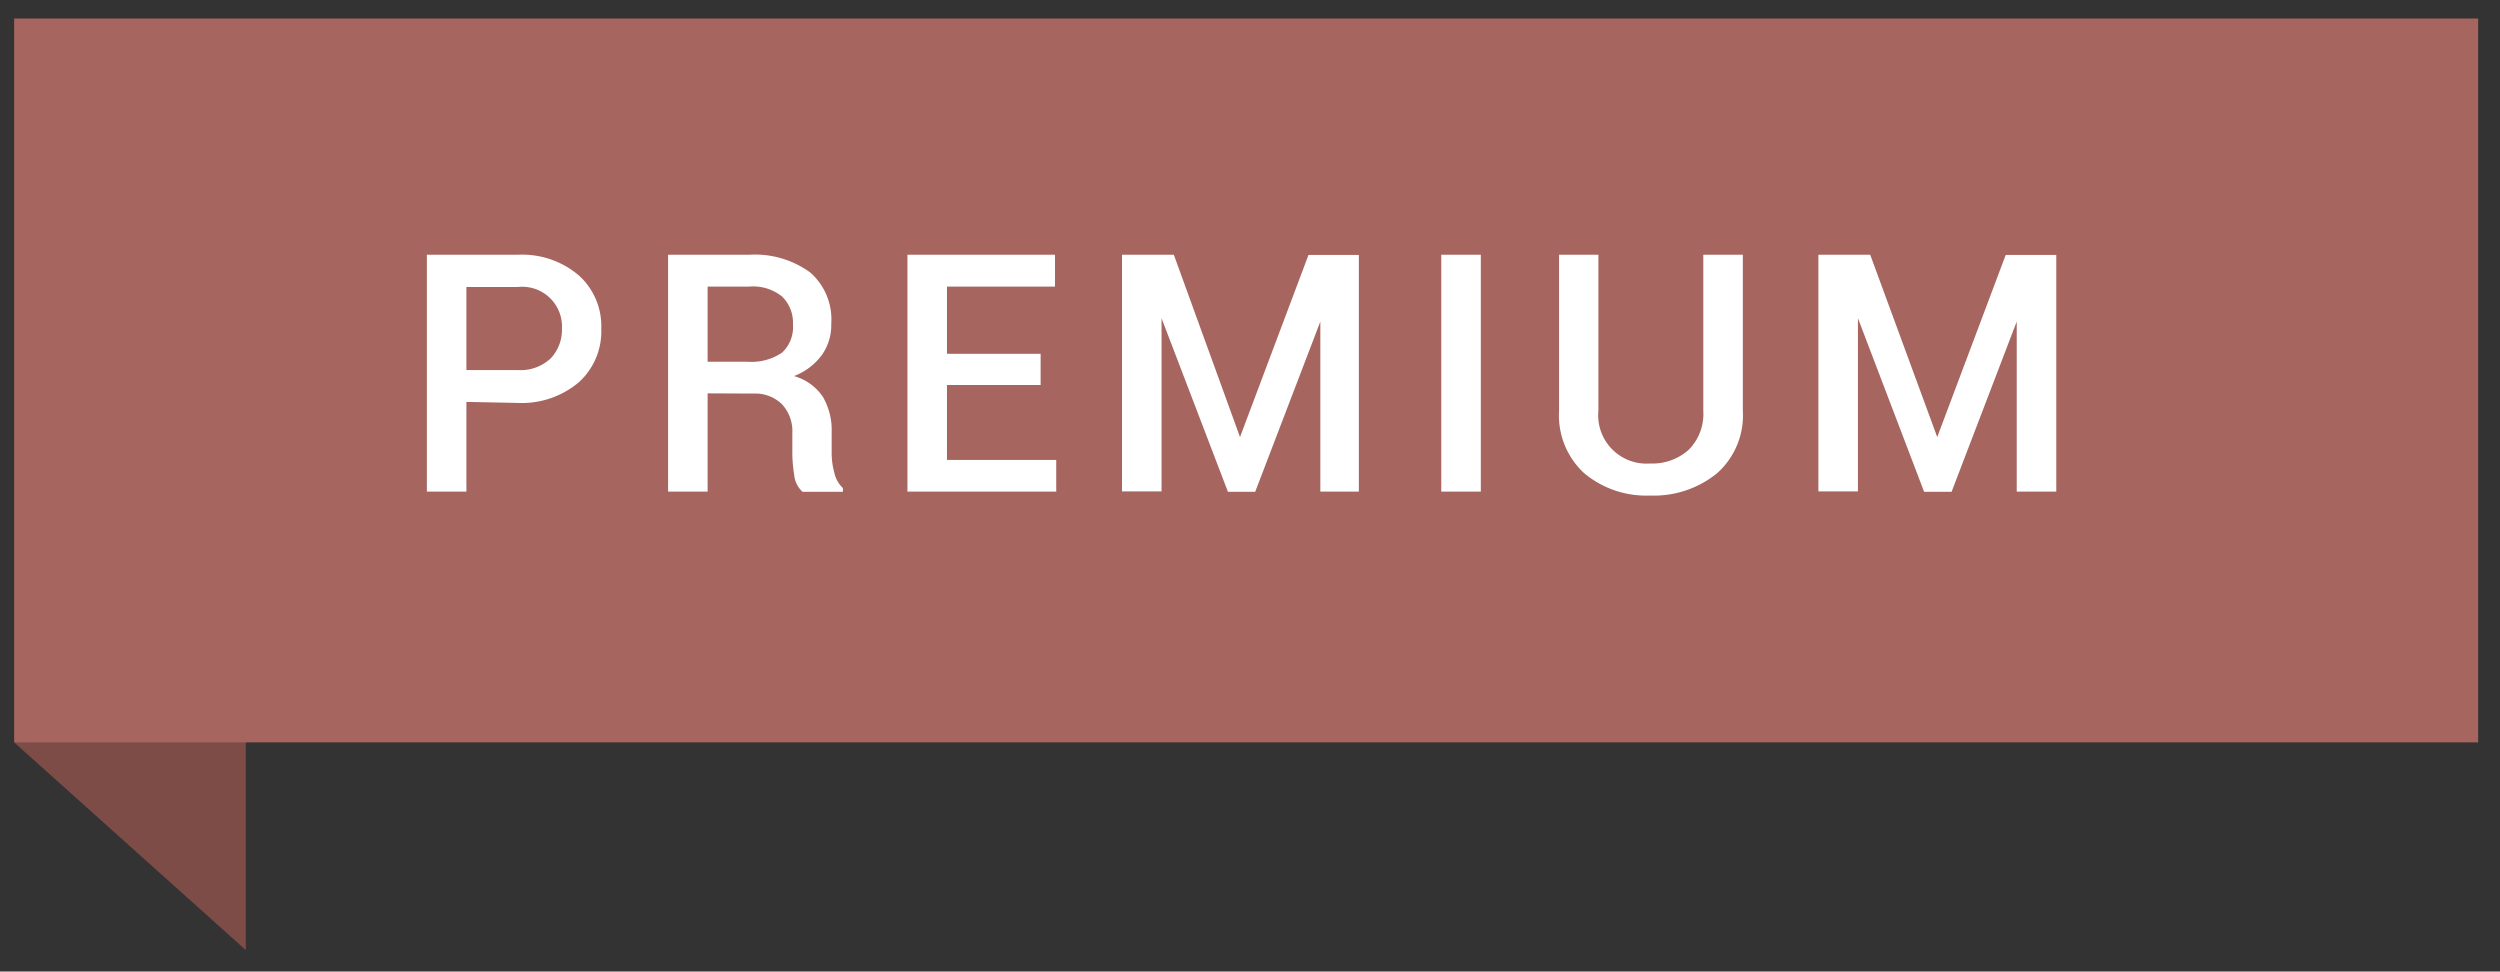
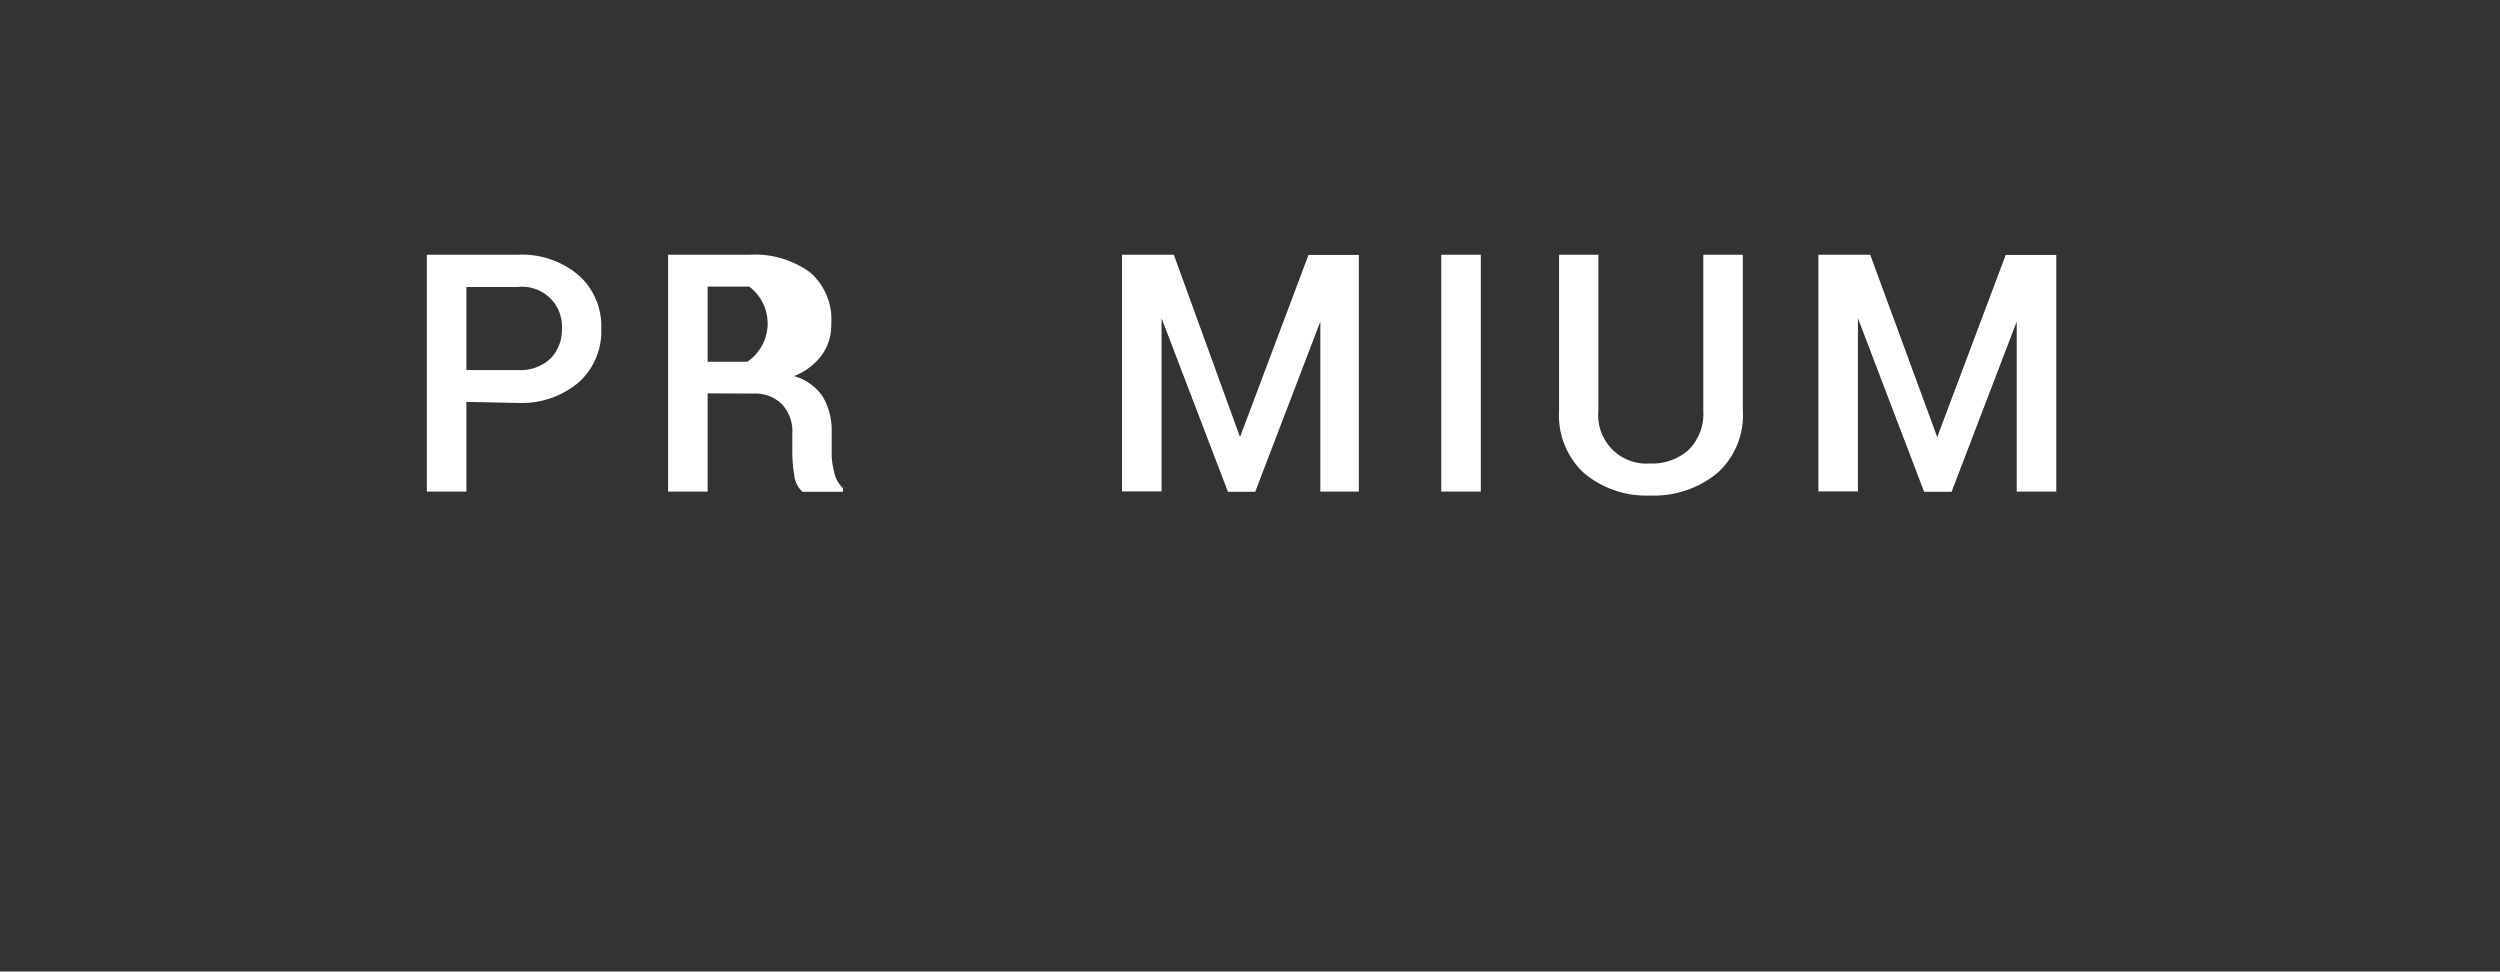
<svg xmlns="http://www.w3.org/2000/svg" id="Layer_1" data-name="Layer 1" viewBox="0 0 120.12 46.68">
  <rect x="0" y="0" width="120.12" height="46.68" fill="#333333" stroke="none" />
  <defs>
    <style>.cls-1{fill:#7d4c47;}.cls-2{fill:#a6655f;}.cls-3{fill:#fff;}</style>
  </defs>
-   <polygon class="cls-1" points="0.68 35.67 11.81 45.65 11.81 34.35 0.68 35.67" />
-   <rect class="cls-2" x="0.68" y="0.89" width="118.39" height="34.78" transform="translate(119.75 36.56) rotate(-180)" />
  <path class="cls-3" d="M22.41,19.31v4.31h-1.9V12.24h4.36a4.2,4.2,0,0,1,2.95,1,3.28,3.28,0,0,1,1.07,2.55,3.3,3.3,0,0,1-1.07,2.57,4.25,4.25,0,0,1-2.95,1Zm0-1.53h2.46a2.12,2.12,0,0,0,1.59-.56A2,2,0,0,0,27,15.79a1.91,1.91,0,0,0-2.12-2H22.41Z" />
-   <path class="cls-3" d="M34,18.9v4.72h-1.9V12.24H36a4.5,4.5,0,0,1,2.94.86,3,3,0,0,1,1,2.46,2.48,2.48,0,0,1-.46,1.51,3,3,0,0,1-1.33,1,2.47,2.47,0,0,1,1.39,1,3.2,3.2,0,0,1,.42,1.7v.95a3.54,3.54,0,0,0,.13,1,1.41,1.41,0,0,0,.41.73v.18H38.56a1.25,1.25,0,0,1-.4-.81,6.68,6.68,0,0,1-.09-1.09v-.91a1.91,1.91,0,0,0-.5-1.4,1.84,1.84,0,0,0-1.37-.51Zm0-1.52h1.91a2.61,2.61,0,0,0,1.67-.44,1.67,1.67,0,0,0,.52-1.34,1.76,1.76,0,0,0-.52-1.35A2.22,2.22,0,0,0,36,13.77H34Z" />
-   <path class="cls-3" d="M50,18.5H45.5v3.6h5.25v1.52H43.6V12.24h7.09v1.53H45.5V17H50Z" />
+   <path class="cls-3" d="M34,18.9v4.72h-1.9V12.24H36a4.5,4.5,0,0,1,2.94.86,3,3,0,0,1,1,2.46,2.48,2.48,0,0,1-.46,1.51,3,3,0,0,1-1.33,1,2.47,2.47,0,0,1,1.39,1,3.2,3.2,0,0,1,.42,1.7v.95a3.54,3.54,0,0,0,.13,1,1.41,1.41,0,0,0,.41.73v.18H38.56a1.25,1.25,0,0,1-.4-.81,6.68,6.68,0,0,1-.09-1.09v-.91a1.91,1.91,0,0,0-.5-1.4,1.84,1.84,0,0,0-1.37-.51Zm0-1.52h1.91A2.22,2.22,0,0,0,36,13.77H34Z" />
  <path class="cls-3" d="M59.58,21h0l3.29-8.75h2.42V23.62H63.44V15.45h0l-3.13,8.18H59l-3.19-8.34,0,0v8.32h-1.9V12.24h2.49Z" />
  <path class="cls-3" d="M71.15,23.62h-1.9V12.24h1.9Z" />
  <path class="cls-3" d="M83.74,12.24v7.5a3.72,3.72,0,0,1-1.24,3,4.81,4.81,0,0,1-3.22,1.07,4.65,4.65,0,0,1-3.16-1.07,3.77,3.77,0,0,1-1.21-3v-7.5H76.8v7.5a2.32,2.32,0,0,0,2.48,2.53,2.61,2.61,0,0,0,1.86-.66,2.44,2.44,0,0,0,.7-1.87v-7.5Z" />
  <path class="cls-3" d="M93.08,21h0l3.29-8.75h2.43V23.62h-1.9V15.45h0l-3.13,8.18H92.45l-3.18-8.34,0,0v8.32h-1.9V12.24h2.49Z" />
</svg>